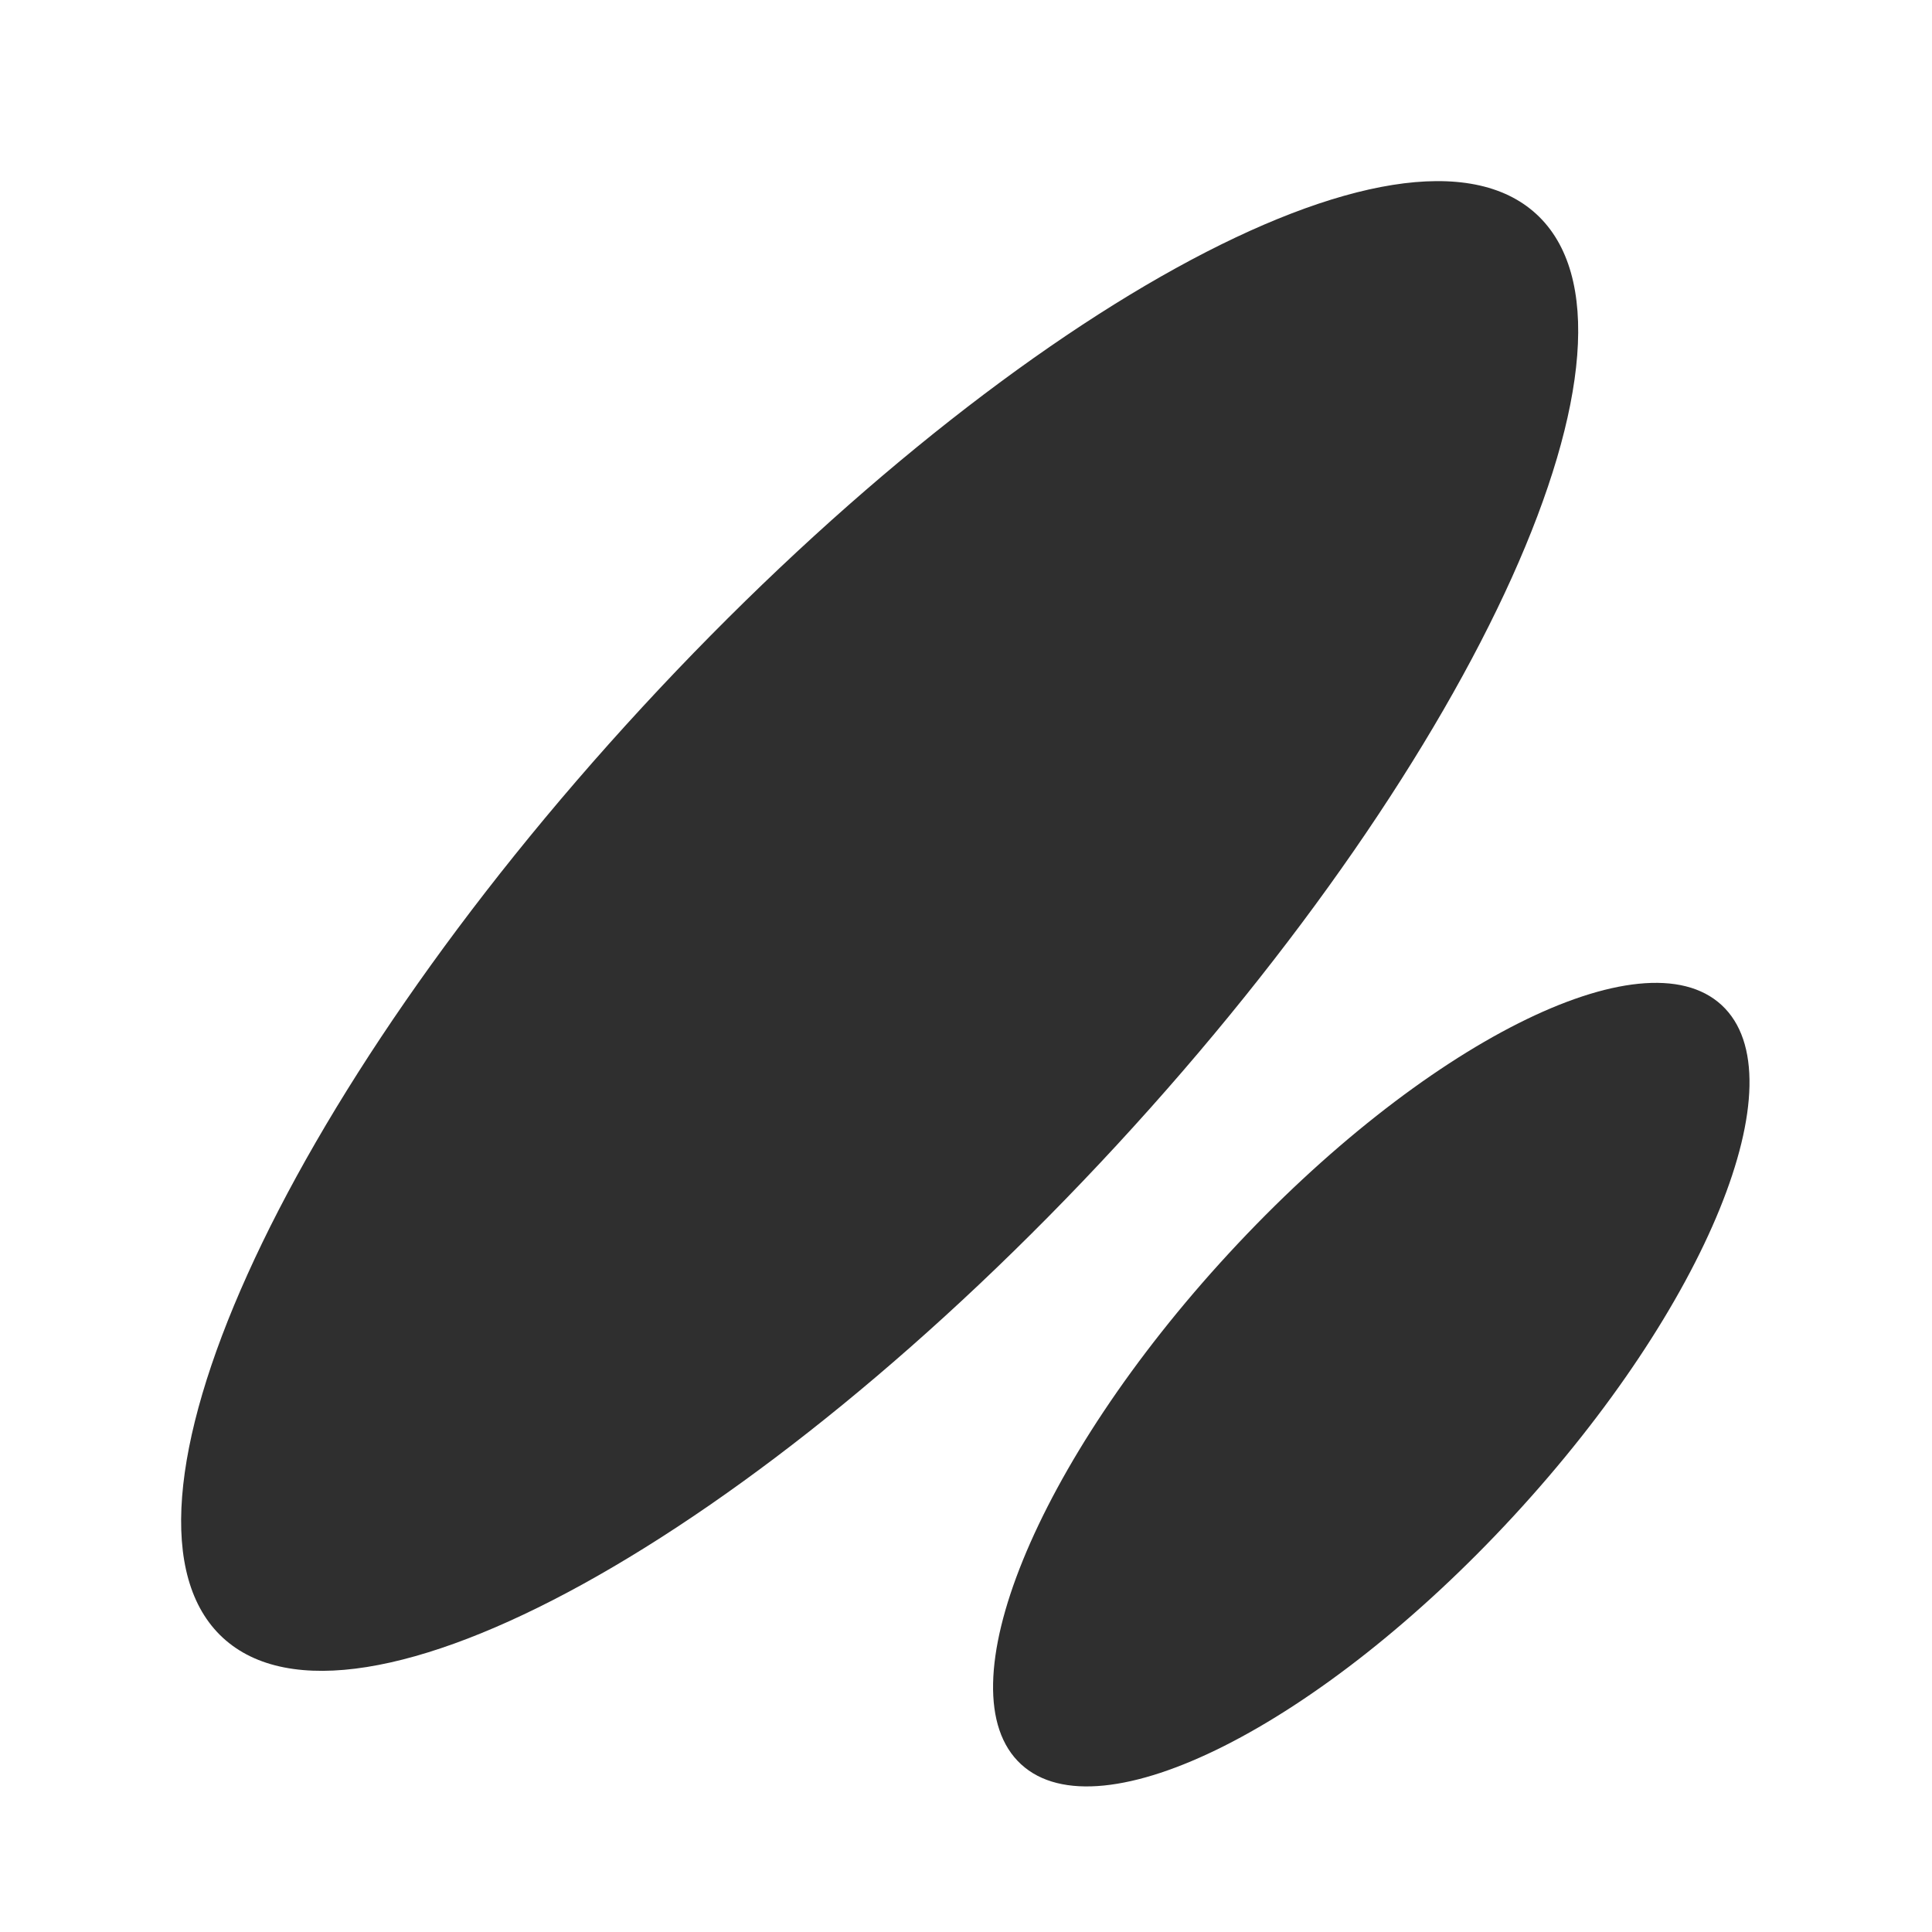
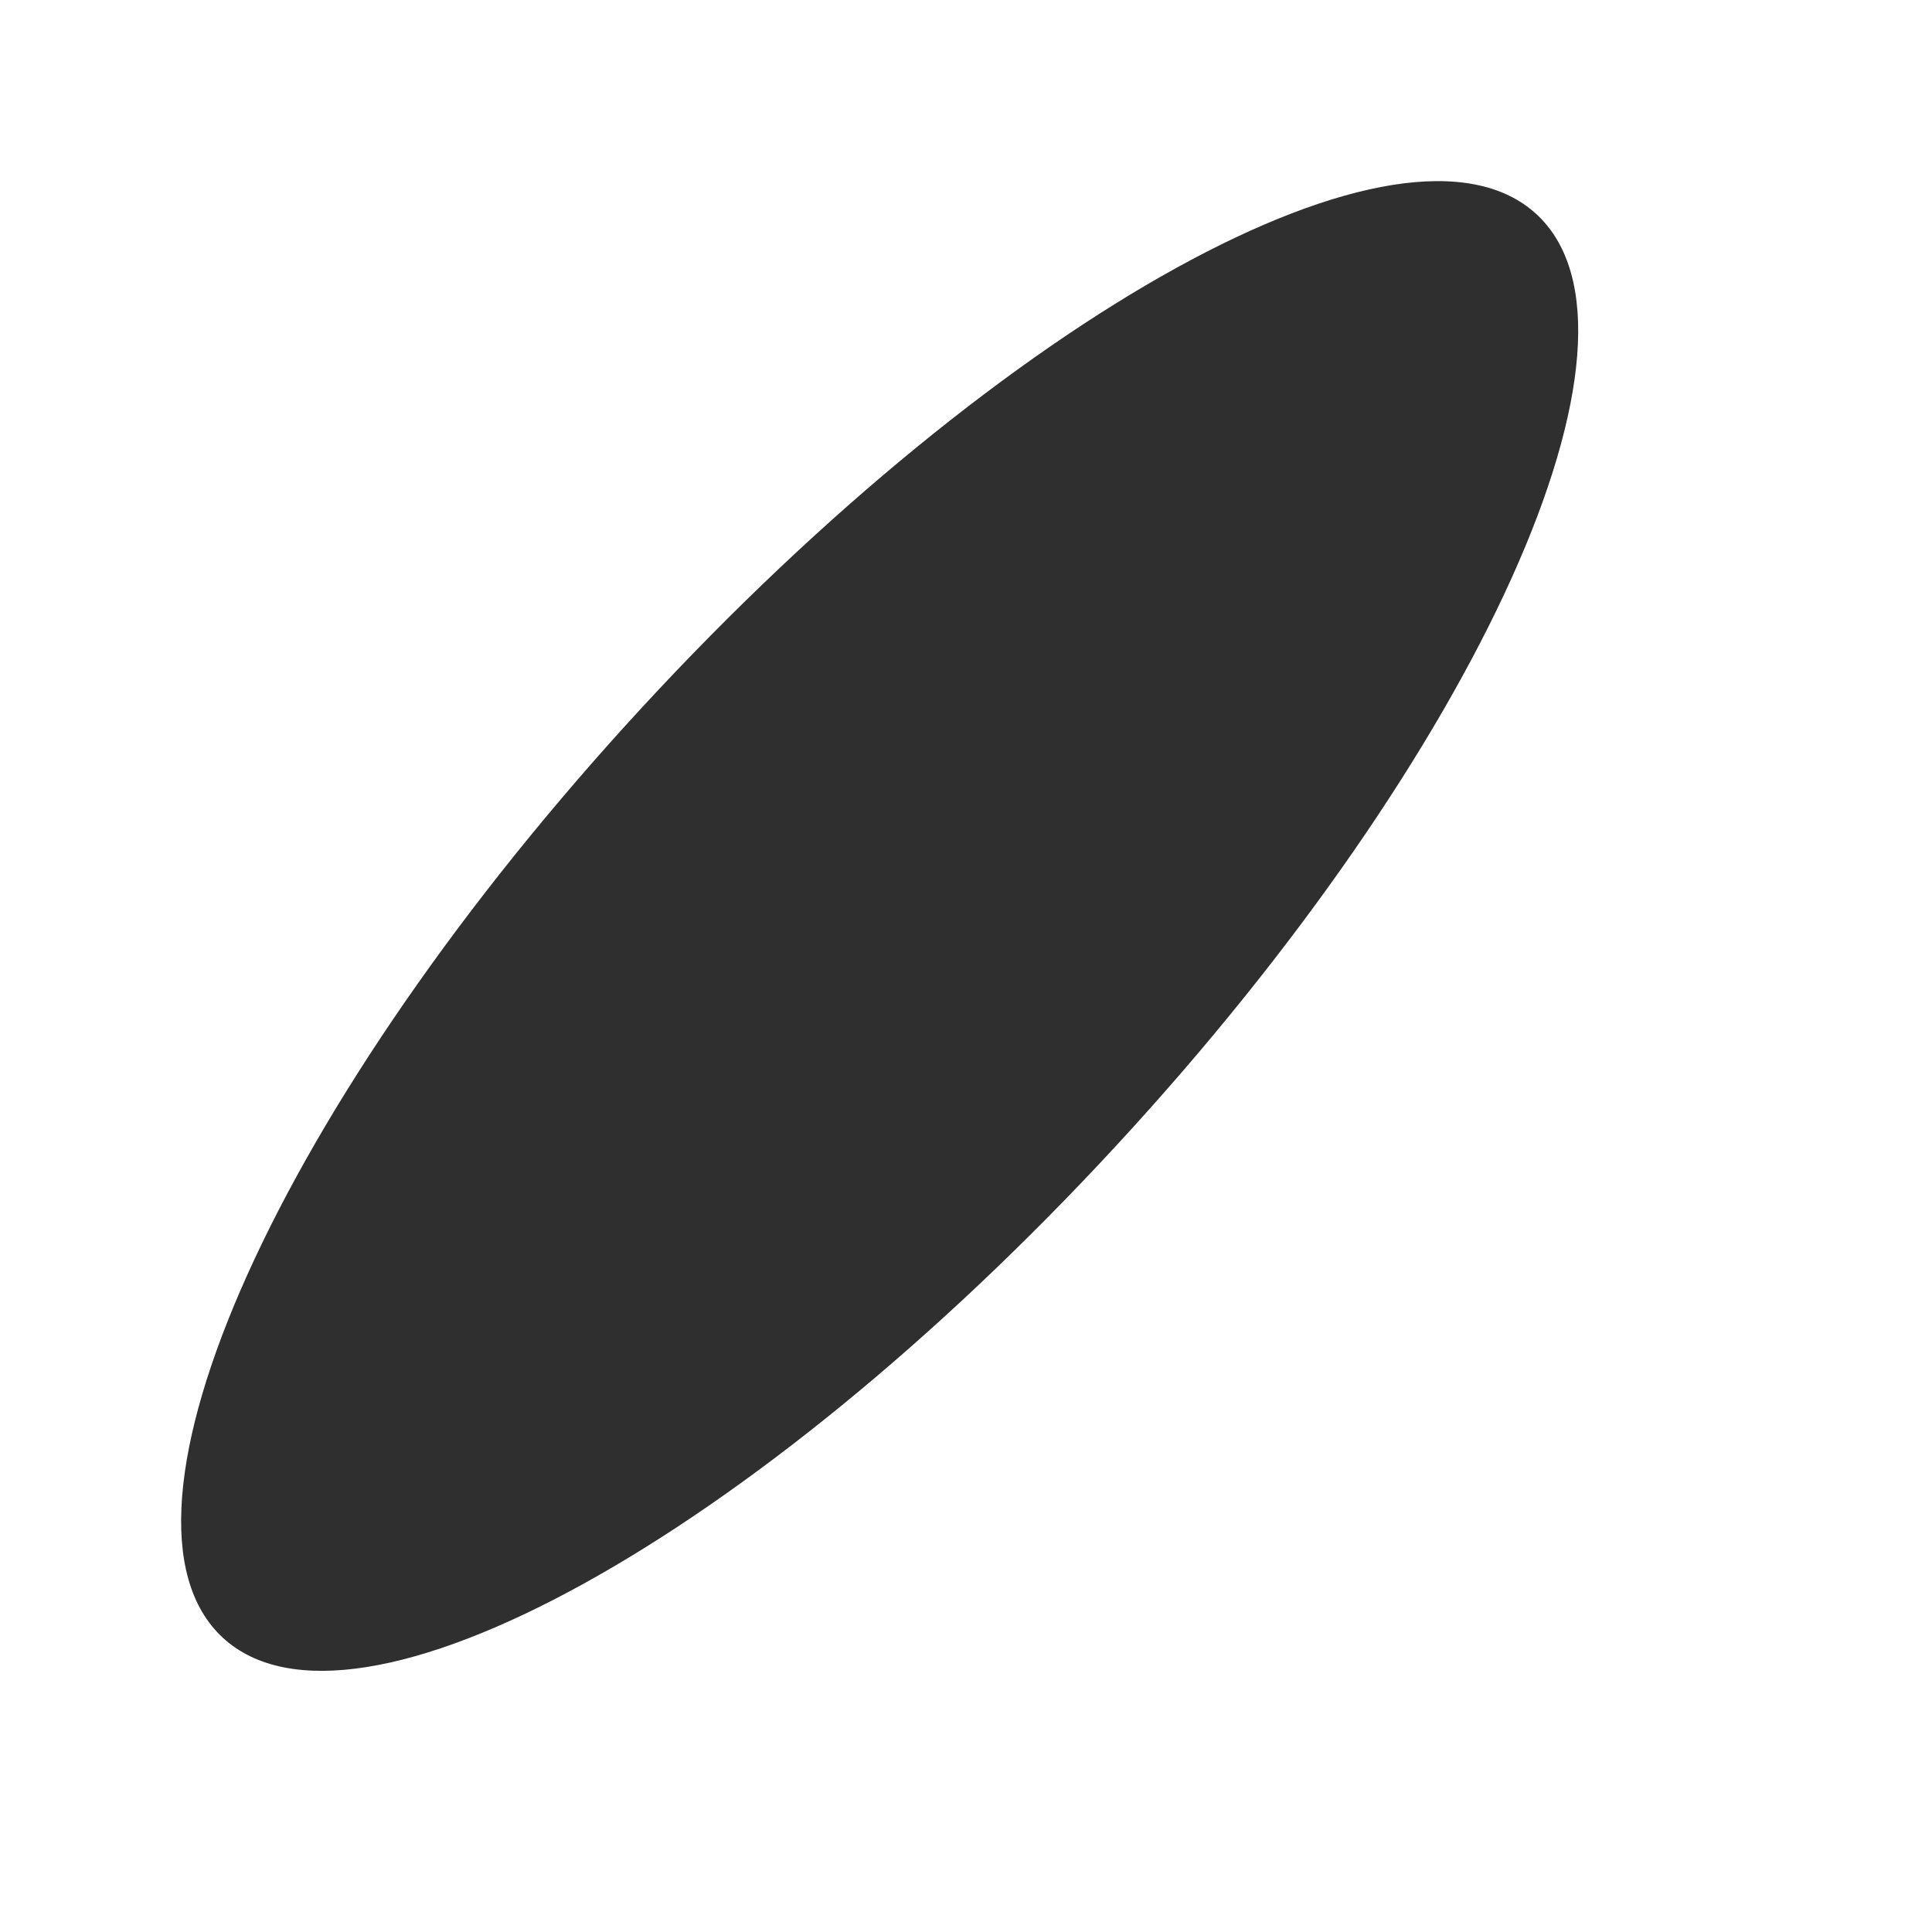
<svg xmlns="http://www.w3.org/2000/svg" width="32" height="32" viewBox="0 0 32 32" fill="none">
  <path d="M18.5 18.963C12.491 25.474 5.861 29.129 3.691 27.126C1.521 25.123 4.632 18.222 10.64 11.711C16.649 5.2 23.279 1.546 25.449 3.548C27.619 5.551 24.508 12.453 18.5 18.963Z" fill="#2F2F2F" />
-   <path d="M20.355 20.758C23.559 17.286 27.213 15.445 28.515 16.647C29.817 17.848 28.275 21.637 25.07 25.11C21.866 28.582 18.213 30.423 16.911 29.221C15.608 28.02 17.151 24.23 20.355 20.758Z" fill="#2F2F2F" />
</svg>